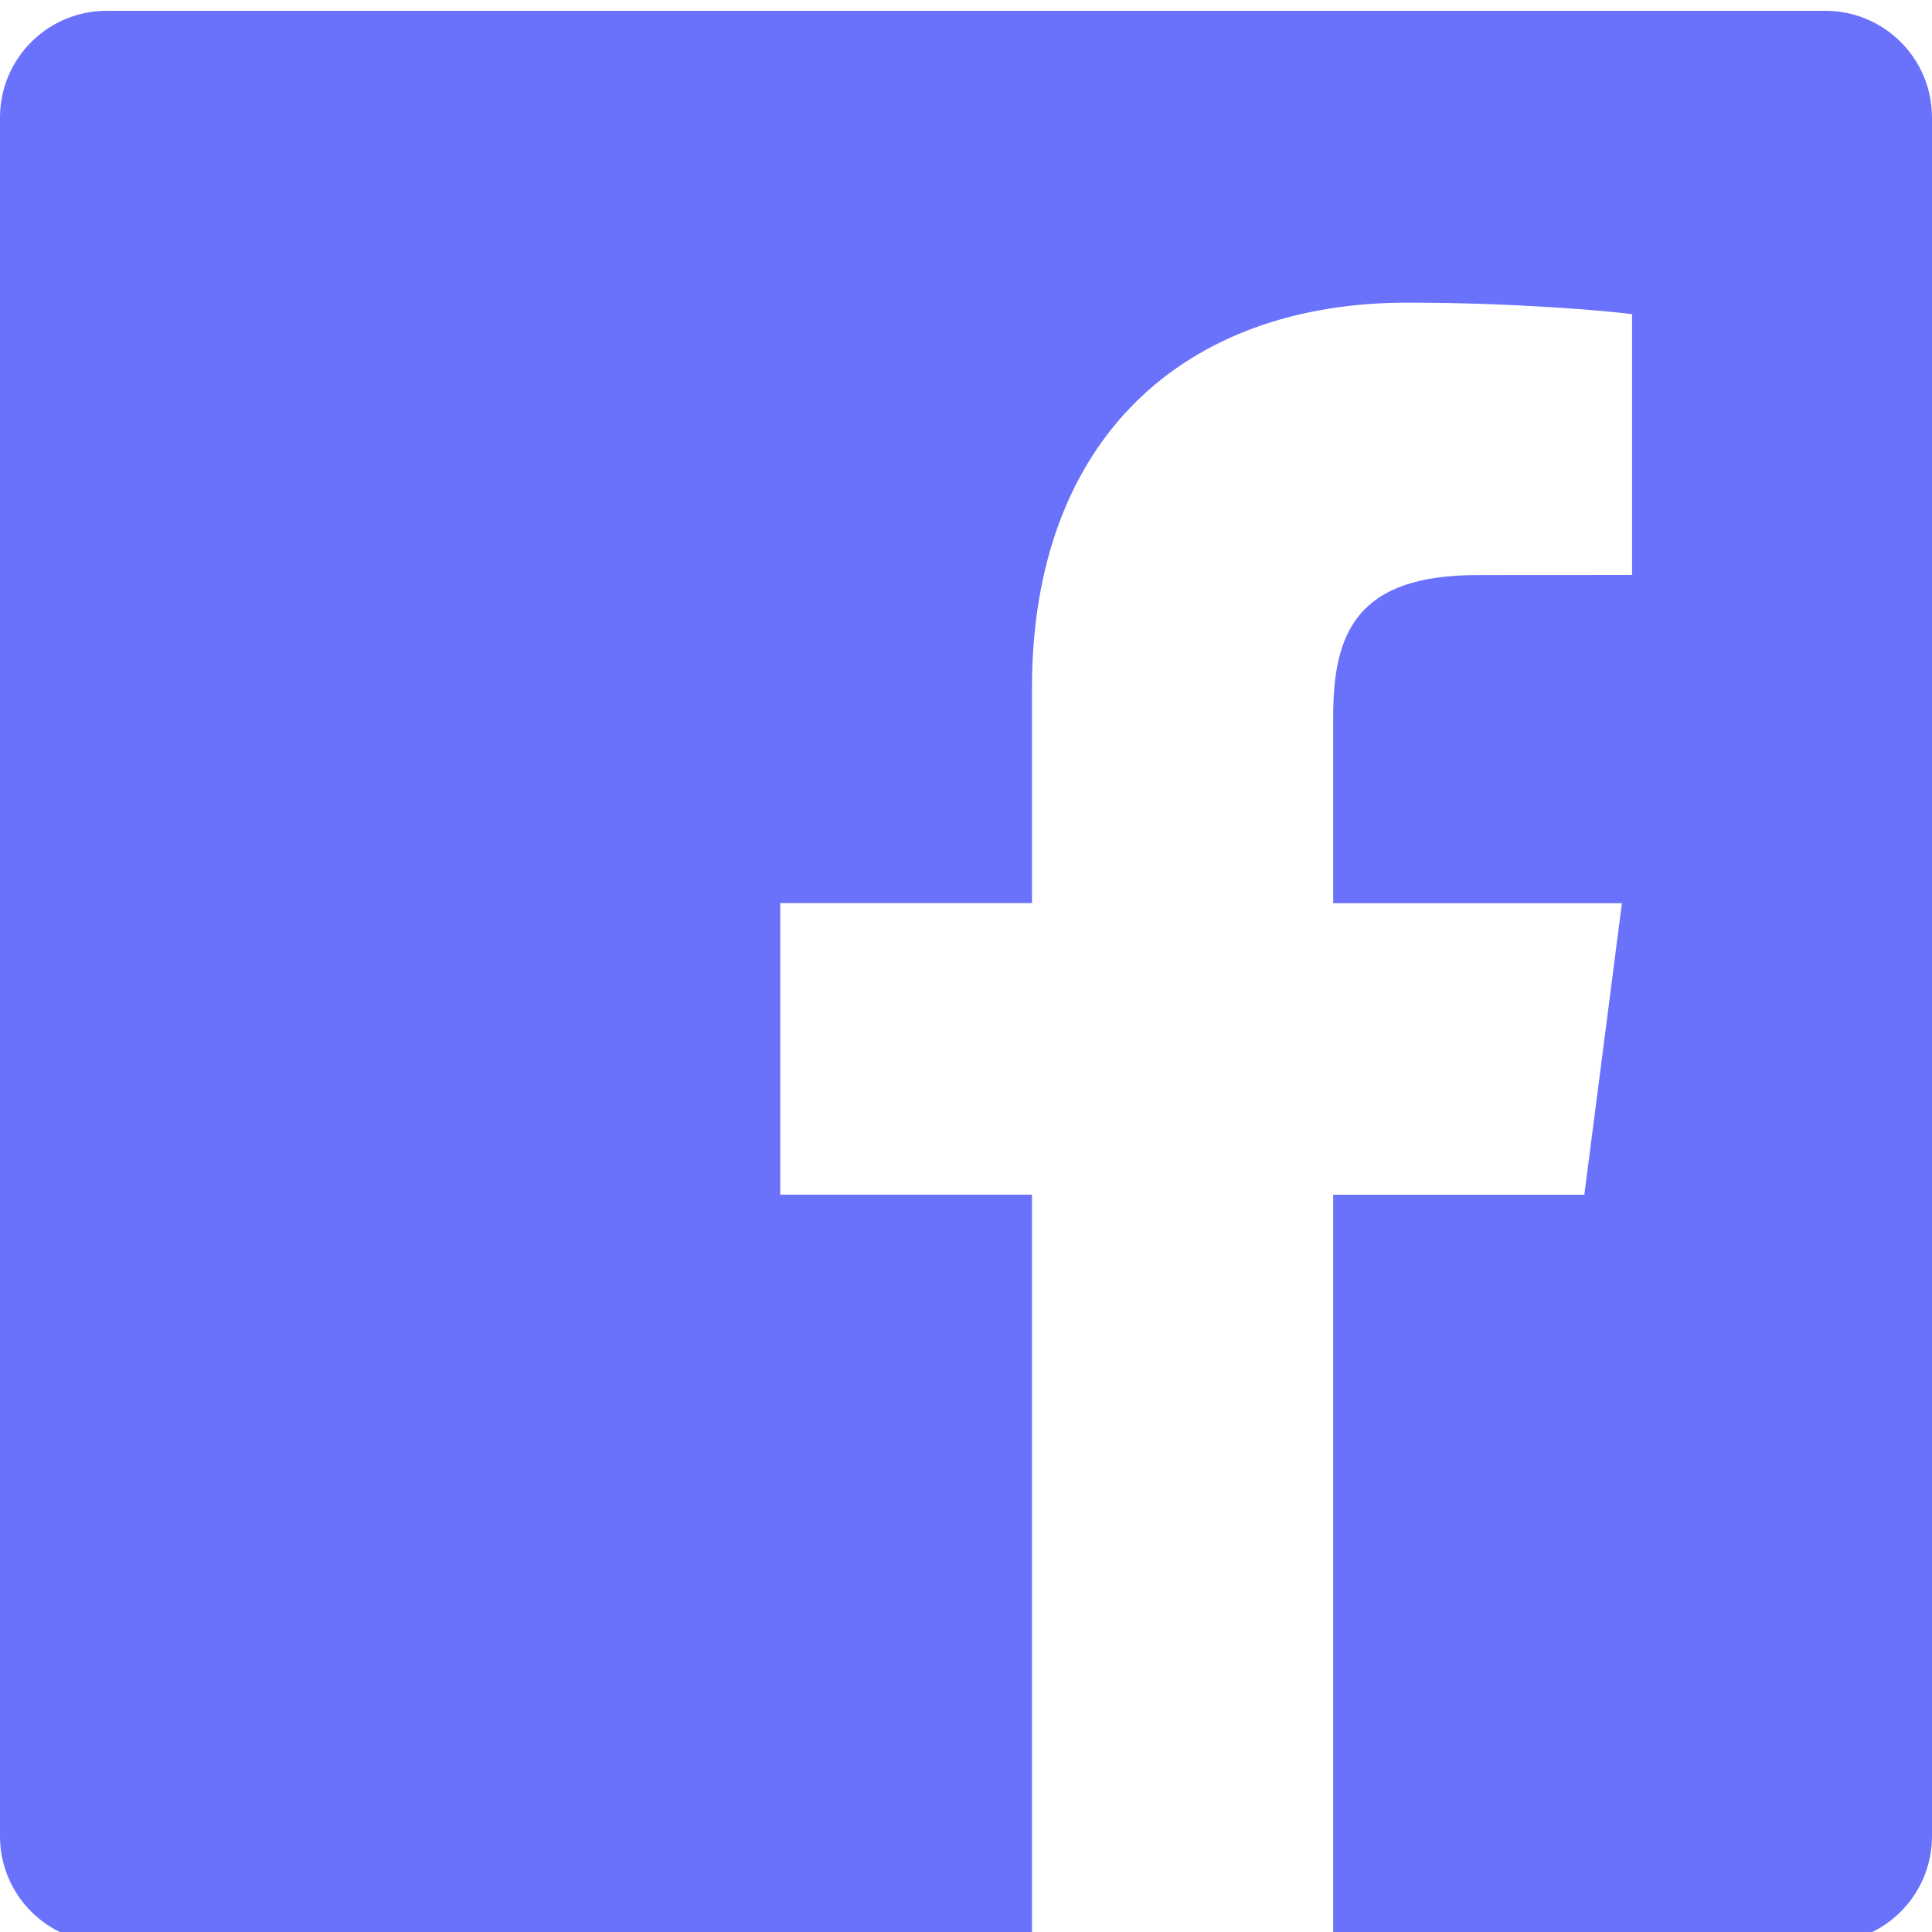
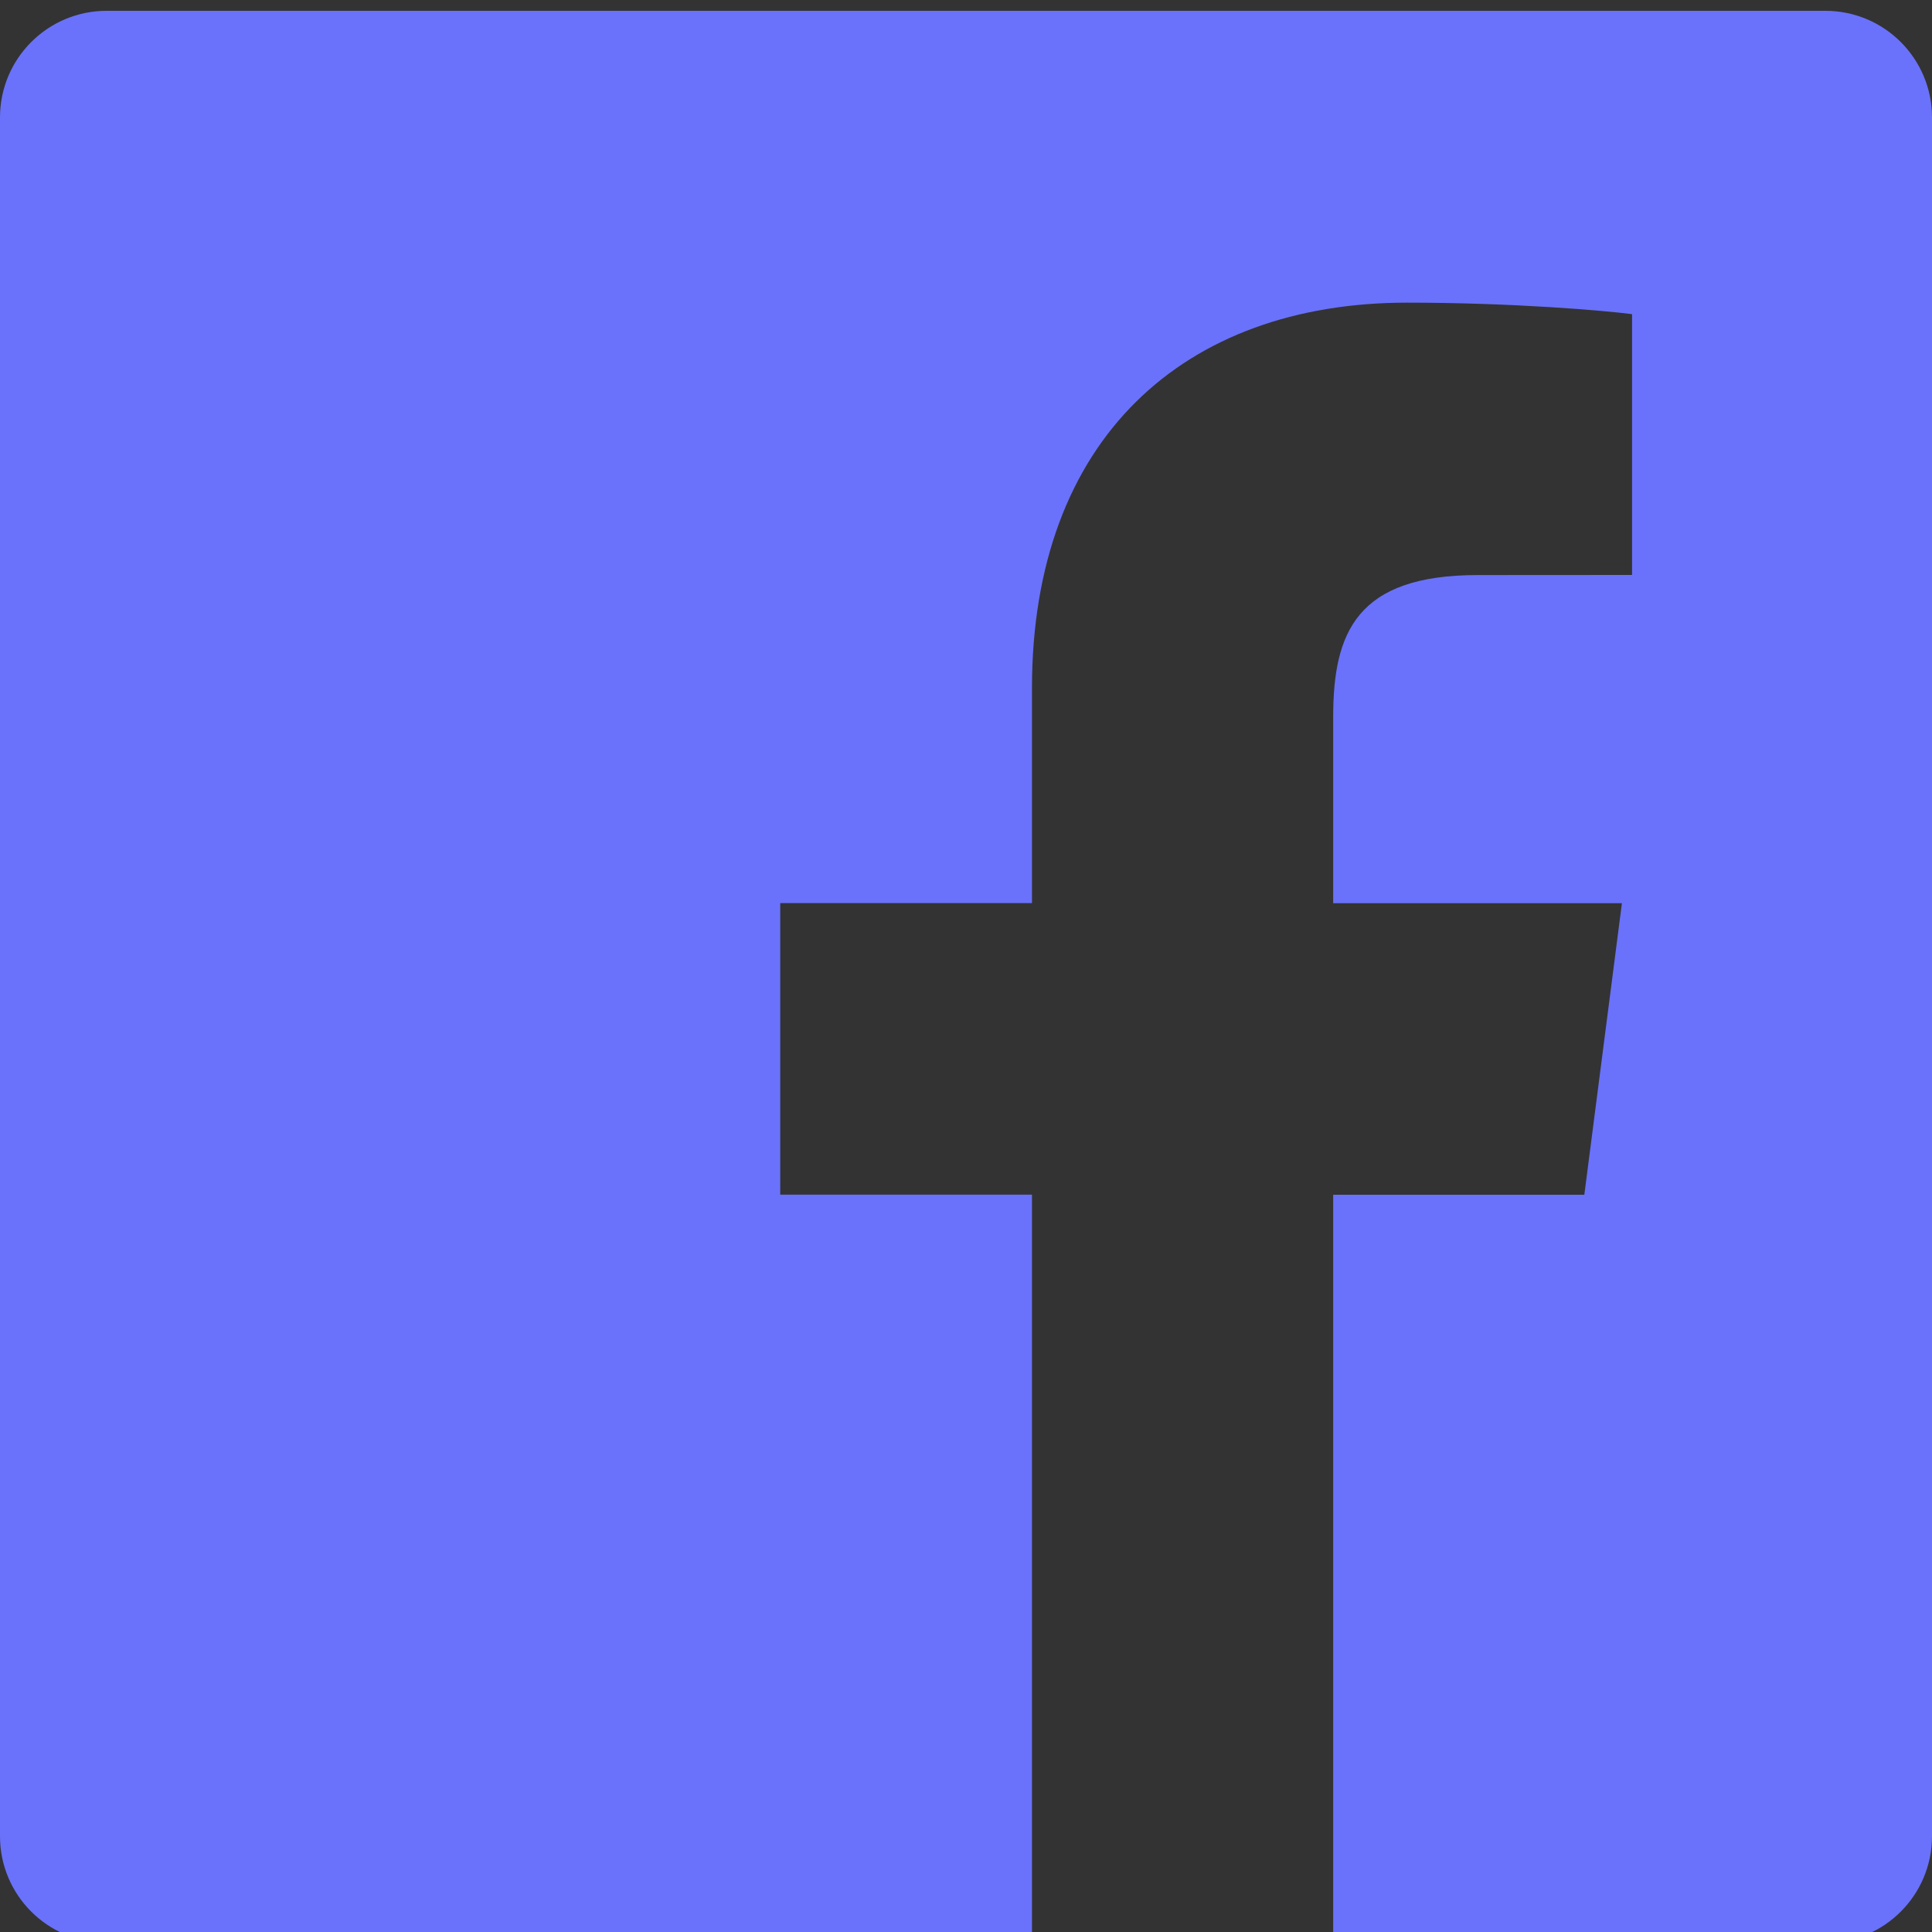
<svg xmlns="http://www.w3.org/2000/svg" width="20" height="20" viewBox="0 0 20 20" fill="none">
  <rect x="0" y="0" width="20" height="20" fill="#333333" stroke="none" />
  <g clip-path="url(#clip0)">
-     <rect width="20" height="20" fill="white" />
    <path fill-rule="evenodd" clip-rule="evenodd" d="M18.896 0.112H1.104C0.494 0.112 0 0.606 0 1.216V19.009C0 19.618 0.494 20.112 1.104 20.112H10.683V12.367H8.077V9.349H10.683V7.123C10.683 4.54 12.261 3.133 14.566 3.133C15.67 3.133 16.618 3.216 16.895 3.252V5.952L15.297 5.953C14.043 5.953 13.801 6.549 13.801 7.422V9.35H16.79L16.401 12.368H13.801V20.112H18.898C19.506 20.112 20 19.618 20 19.008V1.216C20 0.606 19.506 0.112 18.896 0.112Z" fill="#6A72FB" />
  </g>
  <defs>
    <clipPath id="clip0">
      <rect width="20" height="20" fill="white" />
    </clipPath>
  </defs>
</svg>